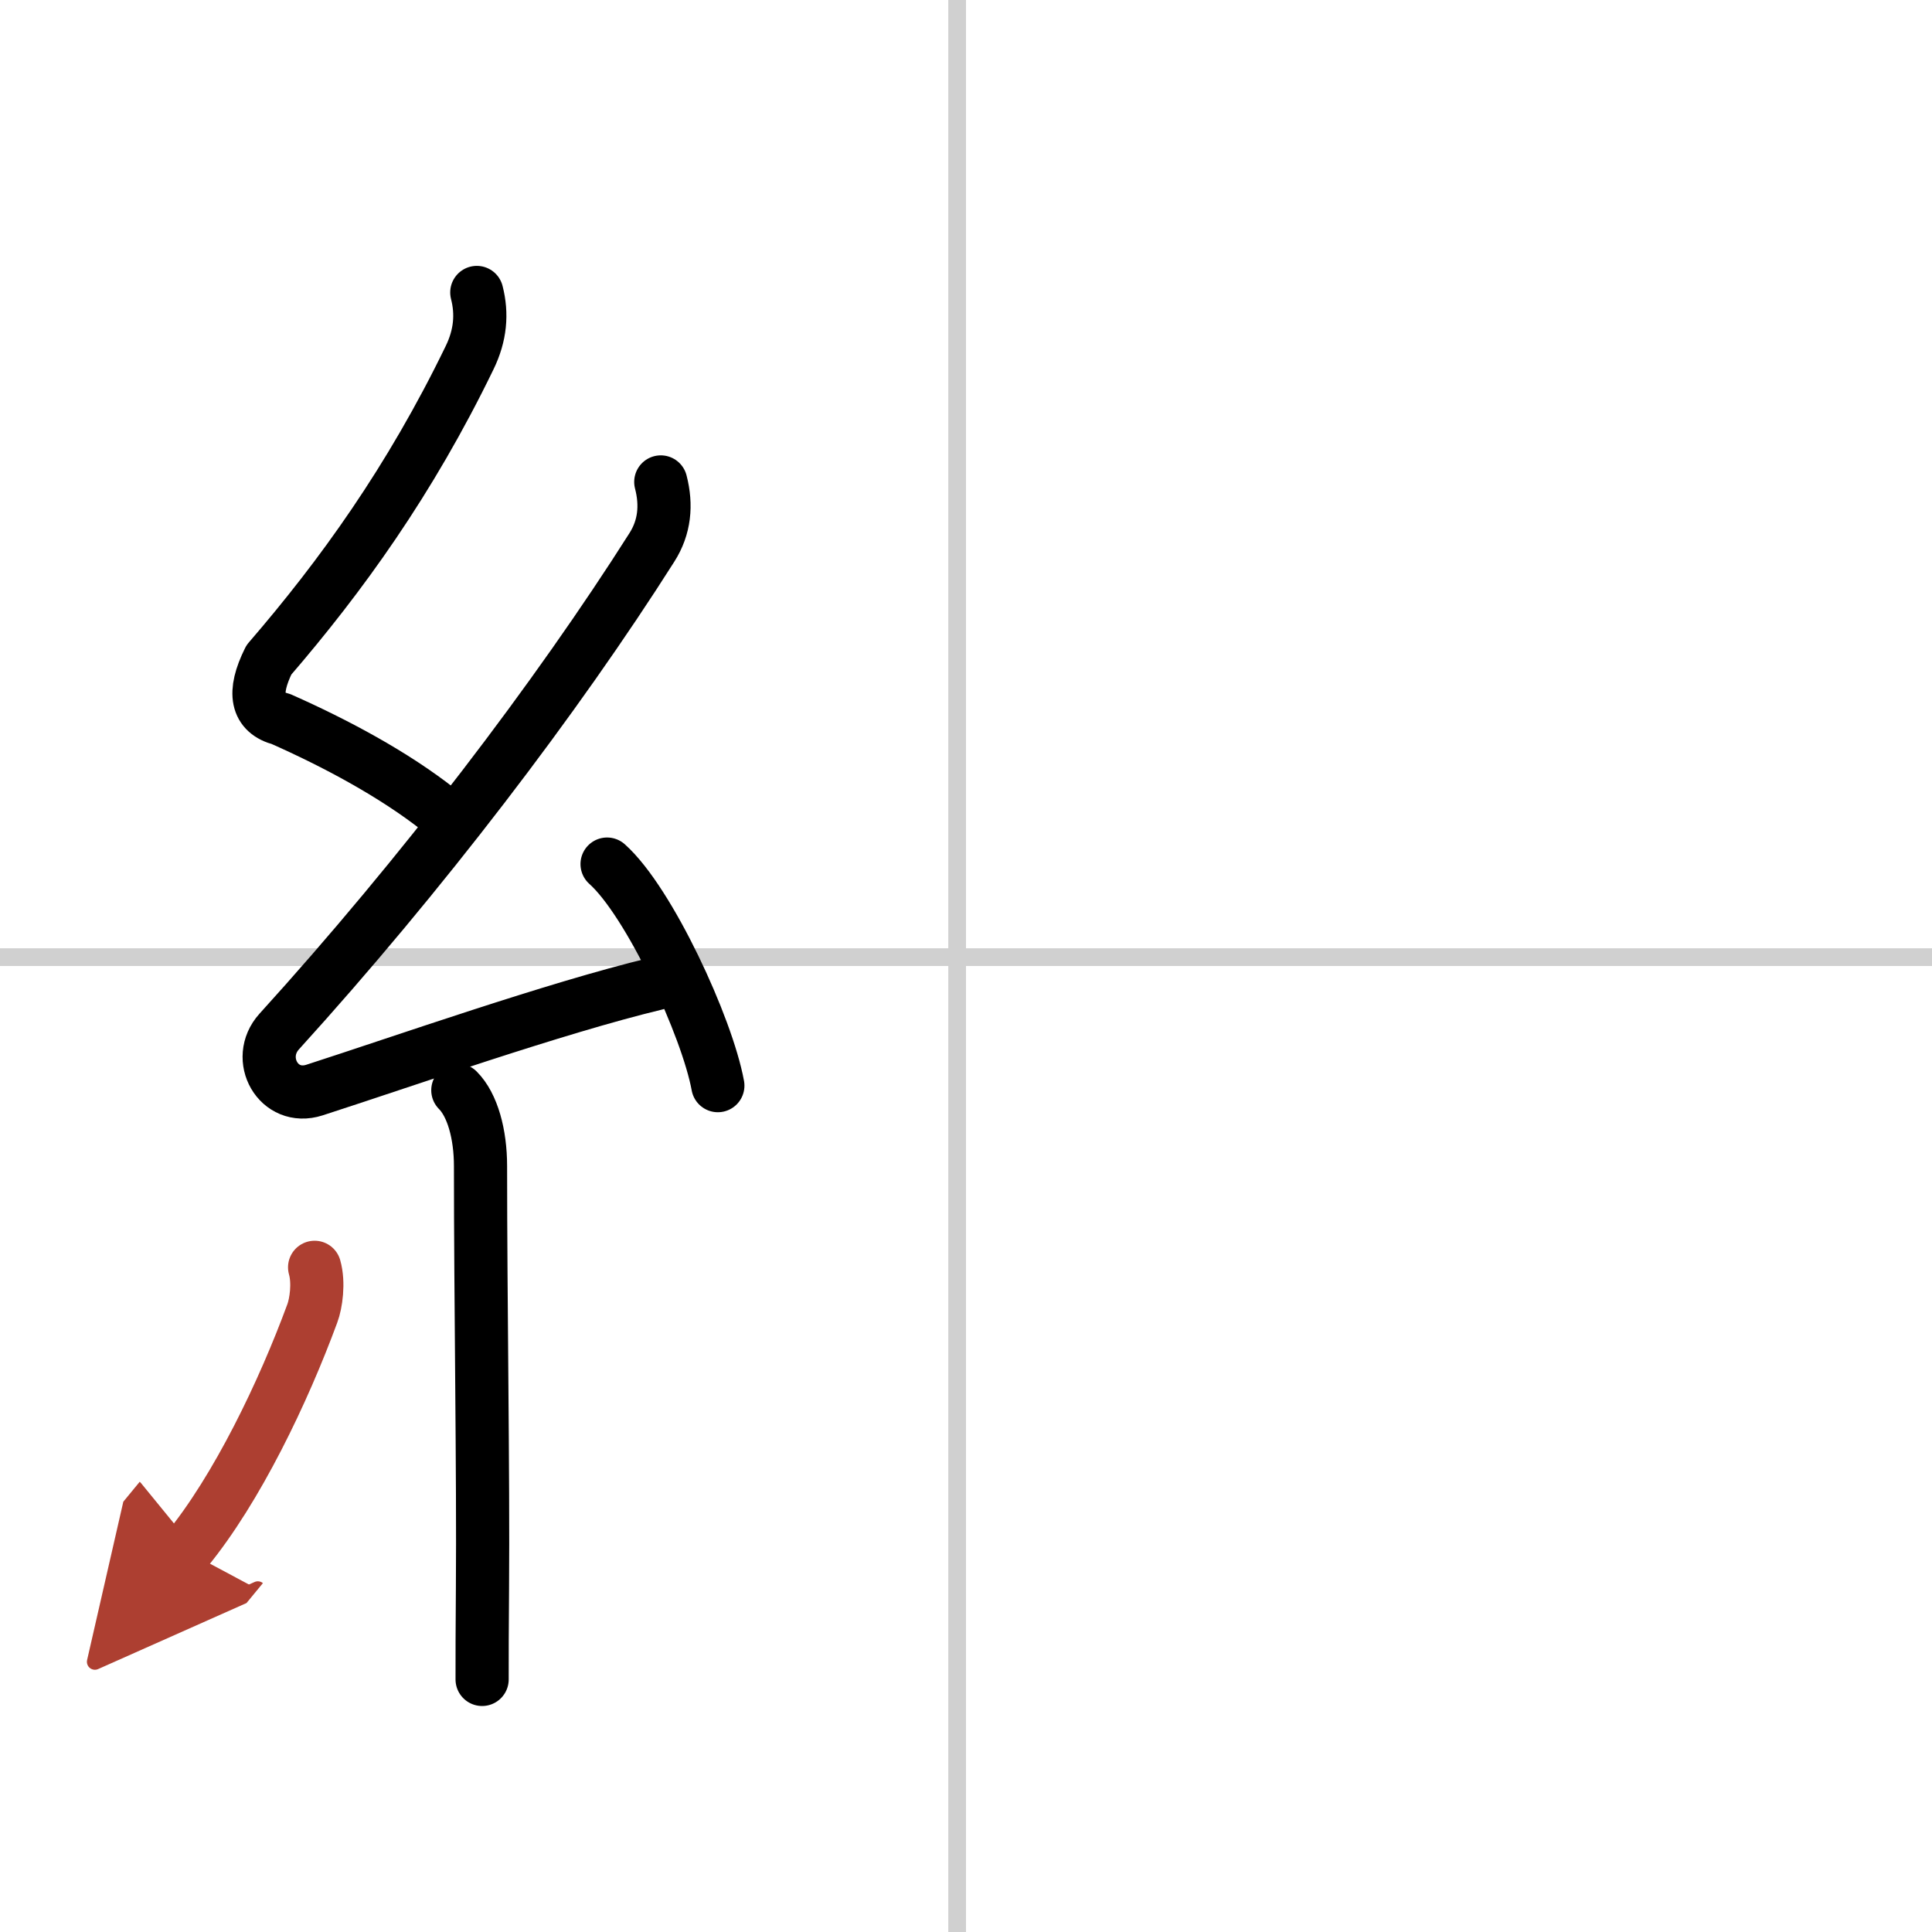
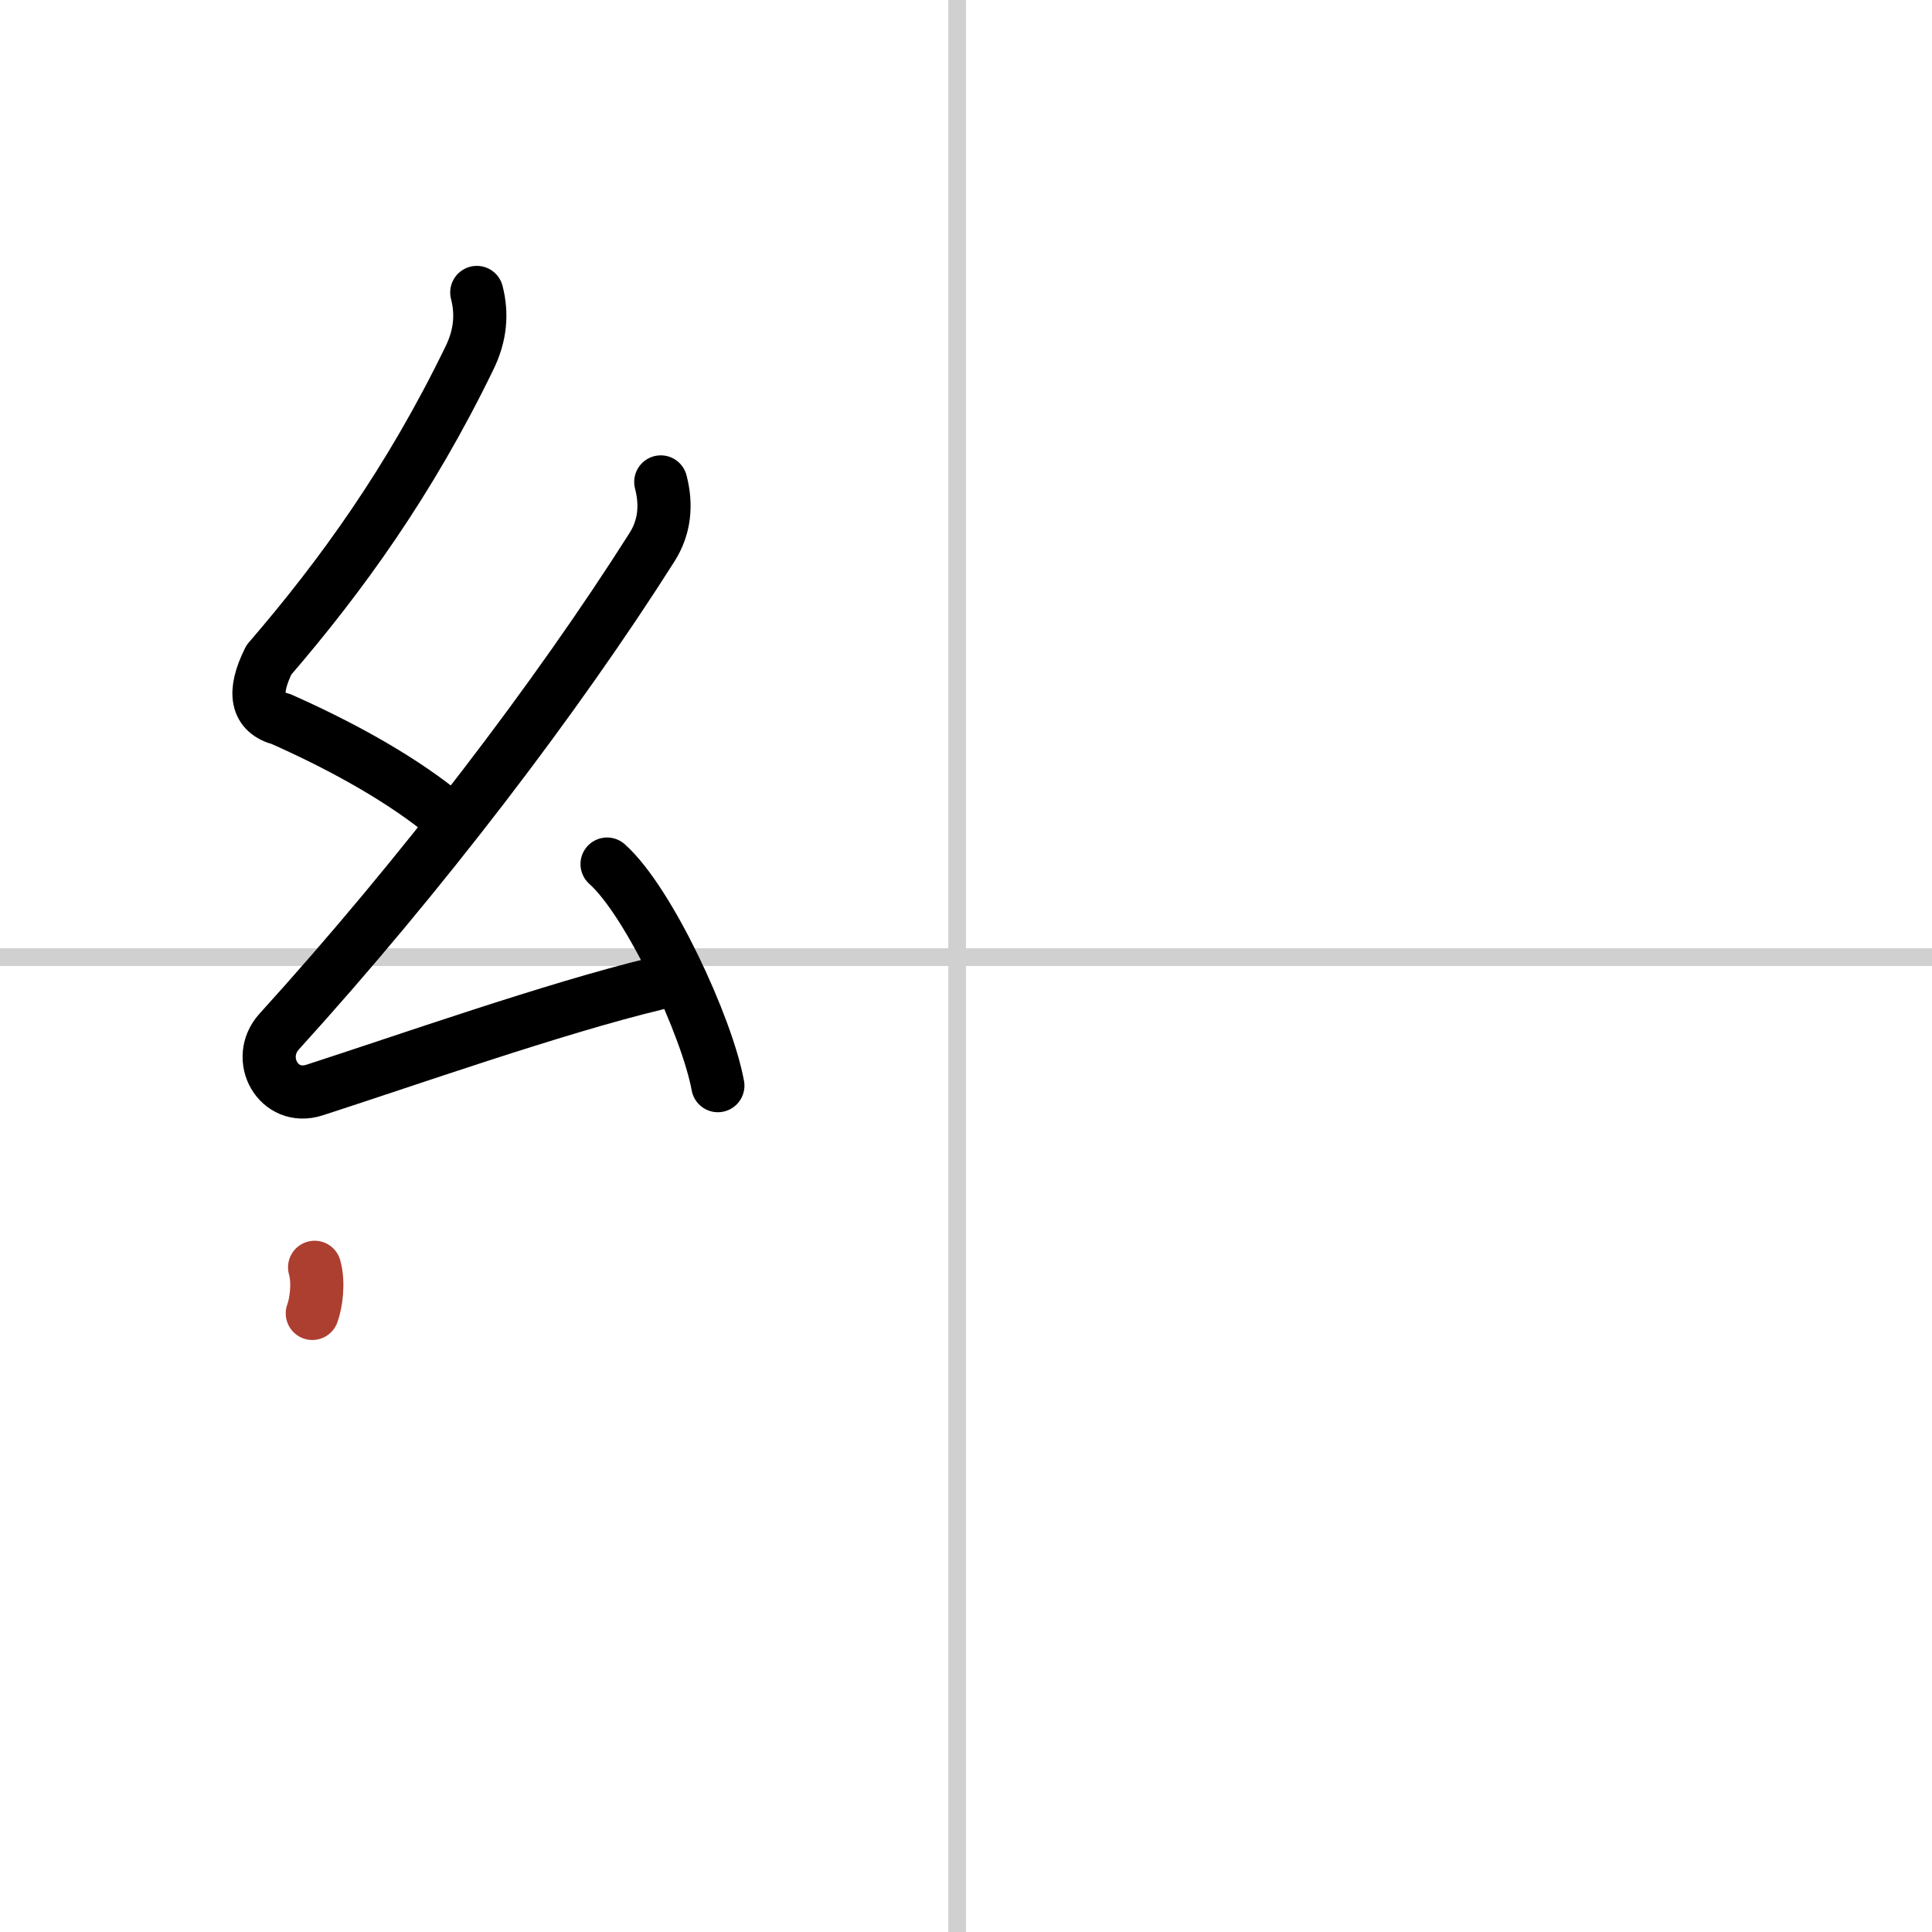
<svg xmlns="http://www.w3.org/2000/svg" width="400" height="400" viewBox="0 0 109 109">
  <defs>
    <marker id="a" markerWidth="4" orient="auto" refX="1" refY="5" viewBox="0 0 10 10">
-       <polyline points="0 0 10 5 0 10 1 5" fill="#ad3f31" stroke="#ad3f31" />
-     </marker>
+       </marker>
  </defs>
  <g fill="none" stroke="#000" stroke-linecap="round" stroke-linejoin="round" stroke-width="3">
    <rect width="100%" height="100%" fill="#fff" stroke="#fff" />
    <line x1="54" x2="54" y2="109" stroke="#d0d0d0" stroke-width="1" />
    <line x2="109" y1="54" y2="54" stroke="#d0d0d0" stroke-width="1" />
    <path d="m26.9 16.5c0.31 1.21 0.21 2.42-0.41 3.69-3.36 6.93-7.24 12.31-11.32 17.04-0.93 1.87-0.7 2.98 0.69 3.34 3.02 1.34 6.35 3.1 8.95 5.16" />
    <path d="m37.28 27.19c0.34 1.31 0.22 2.56-0.5 3.69-5.35 8.44-13.02 18.5-21.03 27.32-1.38 1.53-0.04 3.95 1.99 3.3 4.99-1.61 13.56-4.63 19.26-6" />
    <path d="m34.25 48.75c2.38 2.12 5.65 9.21 6.25 12.5" />
-     <path d="m25.83 61.51c0.83 0.83 1.28 2.48 1.28 4.28 0 7.65 0.16 17.41 0.11 23.84-0.02 2.15-0.02 3.93-0.02 5.12" />
-     <path d="M17.75,71.5c0.25,0.88,0.08,2.04-0.13,2.6C16,78.5,13.38,84,10.5,87.5" marker-end="url(#a)" stroke="#ad3f31" />
+     <path d="M17.75,71.5c0.25,0.88,0.08,2.04-0.13,2.6" marker-end="url(#a)" stroke="#ad3f31" />
  </g>
</svg>